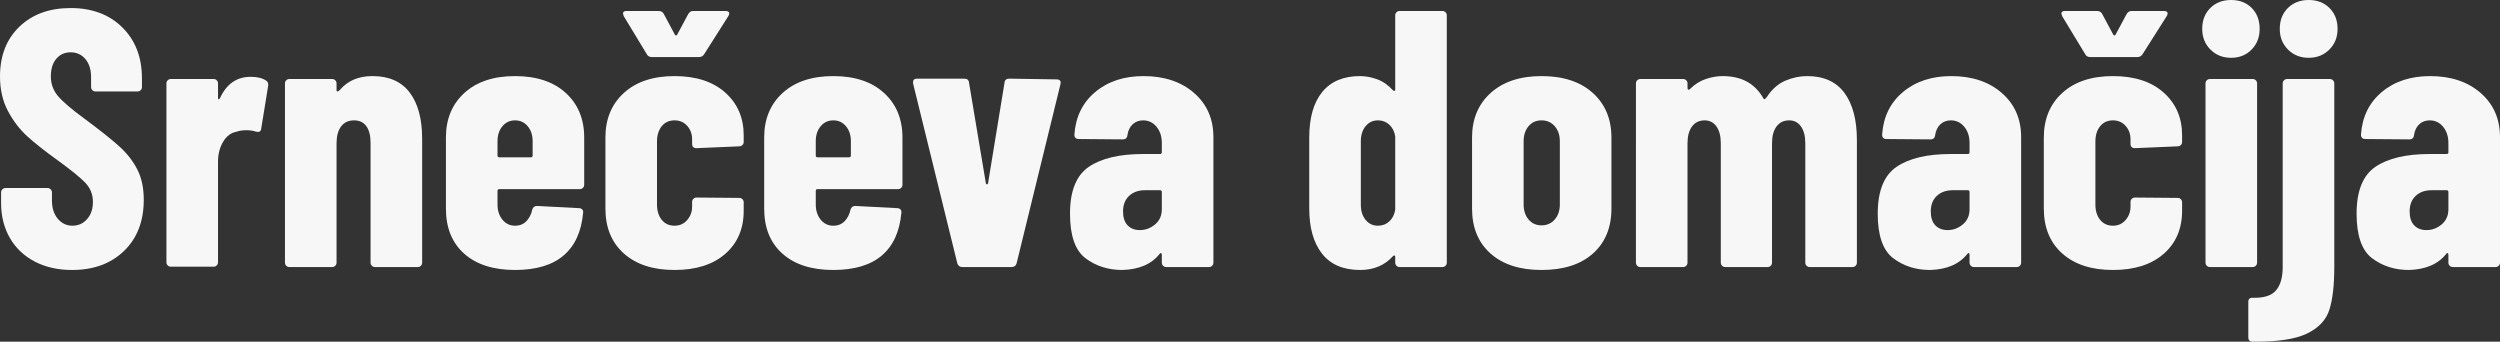
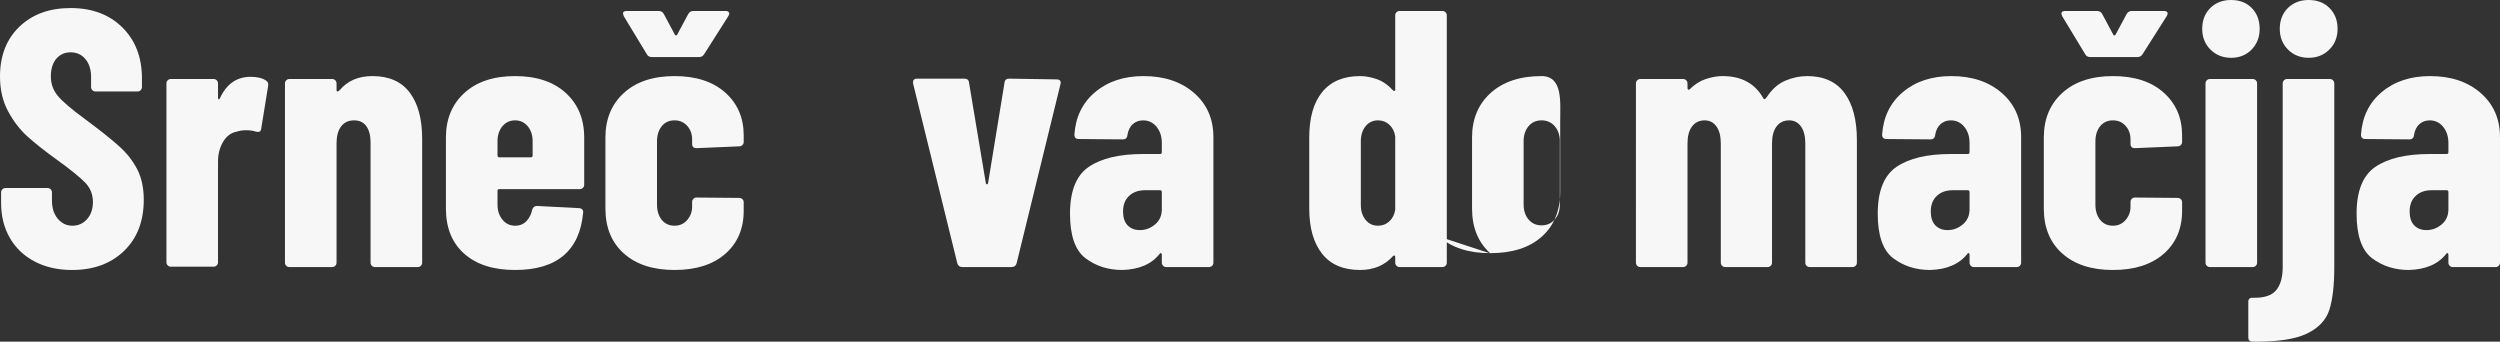
<svg xmlns="http://www.w3.org/2000/svg" id="a" viewBox="0 0 205.016 28.021">
  <rect x="0" y="0" width="205.016" height="28.021" fill="#333333" stroke="none" />
  <defs>
    <style>.cls-1{fill:#f7f7f7;}</style>
  </defs>
  <path class="cls-1" d="M2.85,21.45c-.88-.459-1.56-1.104-2.04-1.935s-.72-1.785-.72-2.865v-.87c0-.1.035-.185.105-.255s.155-.105.255-.105h3.45c.1,0,.185.035.255.105s.105.155.105.255v.66c0,.62.16,1.12.48,1.5s.72.57,1.2.57.88-.18,1.2-.54c.319-.36.48-.83.48-1.41,0-.6-.2-1.115-.6-1.545s-1.18-1.065-2.34-1.905c-1-.72-1.811-1.36-2.43-1.92-.62-.56-1.15-1.25-1.59-2.07C.22,8.3,0,7.35,0,6.27,0,4.57.53,3.21,1.59,2.19c1.06-1.02,2.46-1.53,4.2-1.53,1.76,0,3.175.53,4.245,1.59,1.069,1.06,1.605,2.45,1.605,4.17v.72c0,.1-.035.185-.105.255s-.155.105-.255.105h-3.45c-.101,0-.185-.035-.255-.105s-.105-.155-.105-.255v-.81c0-.62-.155-1.115-.465-1.485s-.715-.555-1.215-.555c-.48,0-.87.175-1.17.525s-.45.835-.45,1.455c0,.6.19,1.13.57,1.59s1.13,1.1,2.25,1.92c1.24.92,2.175,1.665,2.805,2.235s1.12,1.2,1.47,1.89c.35.69.525,1.515.525,2.475,0,1.76-.54,3.16-1.62,4.2s-2.5,1.56-4.26,1.56c-1.16,0-2.18-.23-3.06-.69Z" />
  <path class="cls-1" d="M21.809,6.6c.16.1.22.25.18.45l-.57,3.51c-.021.22-.161.3-.42.24-.221-.08-.491-.12-.81-.12-.3,0-.561.041-.78.12-.46.08-.83.355-1.11.825s-.42,1.015-.42,1.635v8.25c0,.101-.035.185-.105.255s-.155.105-.255.105h-3.51c-.1,0-.185-.035-.255-.105s-.105-.155-.105-.255V6.84c0-.1.035-.185.105-.255s.155-.105.255-.105h3.51c.1,0,.185.035.255.105s.105.155.105.255v1.17c0,.08.015.125.045.135s.064-.015.105-.075c.54-1.18,1.38-1.77,2.52-1.77.54,0,.96.101,1.26.3Z" />
  <path class="cls-1" d="M33.599,7.59c.68.9,1.02,2.16,1.02,3.78v10.17c0,.1-.035.185-.105.255s-.155.105-.255.105h-3.51c-.1,0-.185-.035-.255-.105s-.105-.155-.105-.255v-9.84c0-.58-.115-1.03-.345-1.35s-.565-.48-1.005-.48c-.46,0-.815.165-1.065.495s-.375.795-.375,1.395v9.78c0,.1-.035.185-.105.255s-.155.105-.255.105h-3.51c-.1,0-.185-.035-.255-.105s-.105-.155-.105-.255V6.84c0-.1.035-.185.105-.255s.155-.105.255-.105h3.51c.1,0,.185.035.255.105s.105.155.105.255v.57c0,.06.025.09.075.09s.115-.04.195-.12c.64-.76,1.53-1.14,2.67-1.14,1.36,0,2.38.45,3.06,1.35Z" />
  <path class="cls-1" d="M47.804,15.405c-.07.07-.155.105-.255.105h-6.6c-.101,0-.15.05-.15.15v1.11c0,.5.135.915.405,1.245s.615.495,1.035.495c.379,0,.69-.125.93-.375s.4-.565.48-.945c.06-.2.19-.3.39-.3l3.45.18c.1,0,.185.035.255.105s.095.165.075.285c-.14,1.54-.675,2.705-1.605,3.495s-2.255,1.185-3.975,1.185c-1.78,0-3.17-.445-4.17-1.335-1-.89-1.5-2.125-1.5-3.705v-5.82c0-1.52.505-2.74,1.515-3.66s2.395-1.38,4.155-1.38,3.145.46,4.155,1.38,1.515,2.14,1.515,3.66v3.87c0,.1-.035.185-.105.255ZM41.204,10.35c-.27.32-.405.73-.405,1.23v1.17c0,.1.049.15.15.15h2.58c.1,0,.15-.05.15-.15v-1.17c0-.5-.135-.91-.405-1.23s-.615-.48-1.035-.48-.765.16-1.035.48Z" />
  <path class="cls-1" d="M51.163,20.79c-1.01-.9-1.515-2.13-1.515-3.69v-5.82c0-1.52.505-2.74,1.515-3.66s2.395-1.38,4.155-1.38,3.145.45,4.155,1.35,1.515,2.07,1.515,3.51v.54c0,.1-.035.185-.105.255s-.155.105-.255.105l-3.51.15c-.24,0-.36-.12-.36-.36v-.36c0-.439-.135-.81-.405-1.11-.27-.3-.615-.45-1.035-.45-.44,0-.791.16-1.05.48s-.39.74-.39,1.26v5.16c0,.52.13.94.39,1.26s.61.48,1.05.48c.42,0,.765-.155,1.035-.465s.405-.675.405-1.095v-.39c0-.1.035-.185.105-.255s.155-.105.255-.105l3.51.03c.1,0,.185.035.255.105s.105.155.105.255v.69c0,1.48-.505,2.66-1.515,3.54-1.01.88-2.395,1.32-4.155,1.32s-3.146-.45-4.155-1.35ZM51.088,1.11c0-.14.1-.21.3-.21h2.61c.22,0,.37.09.45.27l.9,1.68c.06.08.12.08.18,0l.9-1.68c.1-.18.24-.27.42-.27h2.64c.14,0,.235.035.285.105.049.07.035.175-.045.315l-1.98,3.12c-.1.16-.24.24-.42.24h-3.87c-.2,0-.34-.08-.42-.24l-1.89-3.12c-.041-.12-.06-.19-.06-.21Z" />
-   <path class="cls-1" d="M73.903,15.405c-.07.07-.155.105-.255.105h-6.6c-.101,0-.15.05-.15.15v1.11c0,.5.135.915.405,1.245s.615.495,1.035.495c.379,0,.69-.125.93-.375s.4-.565.48-.945c.06-.2.19-.3.39-.3l3.45.18c.1,0,.185.035.255.105s.095.165.075.285c-.14,1.54-.675,2.705-1.605,3.495s-2.255,1.185-3.975,1.185c-1.78,0-3.17-.445-4.17-1.335-1-.89-1.5-2.125-1.5-3.705v-5.82c0-1.52.505-2.74,1.515-3.66,1.01-.92,2.395-1.38,4.155-1.38s3.145.46,4.155,1.38,1.515,2.14,1.515,3.66v3.87c0,.1-.035.185-.105.255ZM67.303,10.35c-.27.32-.405.73-.405,1.23v1.17c0,.1.049.15.15.15h2.58c.1,0,.15-.05.15-.15v-1.17c0-.5-.135-.91-.405-1.23s-.615-.48-1.035-.48-.765.16-1.035.48Z" />
  <path class="cls-1" d="M78.507,21.6l-3.63-14.76v-.12c0-.18.11-.27.33-.27h3.87c.24,0,.37.11.39.33l1.38,8.25c.02.06.049.09.09.09.04,0,.07-.03.09-.09l1.35-8.25c.02-.22.15-.33.39-.33l3.87.06c.28,0,.39.13.33.39l-3.6,14.7c-.06.2-.2.3-.42.3h-4.02c-.22,0-.36-.1-.42-.3Z" />
  <path class="cls-1" d="M97.917,7.62c1.06.92,1.59,2.13,1.59,3.63v10.29c0,.1-.035.185-.105.255s-.155.105-.255.105h-3.51c-.101,0-.185-.035-.255-.105s-.105-.155-.105-.255v-.66c0-.06-.021-.1-.06-.12-.041-.02-.08,0-.12.06-.66.84-1.68,1.28-3.06,1.32-1.16,0-2.165-.32-3.015-.96s-1.275-1.86-1.275-3.66c0-1.86.515-3.14,1.545-3.84s2.515-1.05,4.455-1.05h1.38c.1,0,.15-.05.15-.15v-.75c0-.54-.146-.985-.435-1.335-.291-.35-.655-.525-1.095-.525-.34,0-.625.105-.855.315s-.375.505-.435.885c-.02.24-.15.36-.39.36l-3.6-.03c-.24,0-.36-.12-.36-.36.1-1.46.67-2.625,1.71-3.495s2.36-1.305,3.96-1.305c1.7,0,3.08.46,4.14,1.38ZM94.722,18.405c.37-.31.555-.725.555-1.245v-1.41c0-.1-.05-.15-.15-.15h-1.23c-.54,0-.975.155-1.305.465-.33.31-.495.735-.495,1.275,0,.5.125.88.375,1.14s.585.39,1.005.39c.46,0,.875-.155,1.245-.465Z" />
  <path class="cls-1" d="M114.522,1.005c.07-.07.155-.105.255-.105h3.51c.1,0,.185.035.255.105.07.07.105.155.105.255v20.28c0,.1-.035.185-.105.255s-.155.105-.255.105h-3.51c-.1,0-.185-.035-.255-.105s-.105-.155-.105-.255v-.48c0-.06-.02-.095-.06-.105s-.08.005-.12.045c-.68.76-1.58,1.14-2.7,1.14-1.38,0-2.42-.445-3.12-1.335-.7-.89-1.05-2.125-1.05-3.705v-5.82c0-1.62.354-2.865,1.065-3.735.709-.87,1.745-1.305,3.105-1.305.439,0,.9.085,1.38.255s.92.475,1.32.915c.04.041.08.056.12.045s.06-.045.06-.105V1.26c0-.1.035-.185.105-.255ZM113.937,18.15c.26-.24.42-.56.48-.96v-6c-.06-.4-.22-.72-.48-.96s-.57-.36-.93-.36c-.42,0-.76.16-1.02.48s-.39.73-.39,1.23v5.22c0,.5.13.911.39,1.23.26.32.6.48,1.02.48.36,0,.67-.12.93-.36Z" />
-   <path class="cls-1" d="M122.232,20.79c-1.01-.9-1.515-2.13-1.515-3.69v-5.82c0-1.52.51-2.74,1.53-3.66s2.41-1.38,4.17-1.38c1.78,0,3.18.46,4.2,1.38s1.53,2.14,1.53,3.66v5.82c0,1.56-.505,2.79-1.515,3.69-1.01.9-2.415,1.35-4.215,1.35-1.78,0-3.175-.45-4.185-1.35ZM127.497,18c.28-.32.42-.73.42-1.23v-5.19c0-.5-.14-.91-.42-1.23s-.64-.48-1.08-.48-.795.16-1.065.48-.405.73-.405,1.23v5.19c0,.5.135.91.405,1.23s.625.48,1.065.48.8-.16,1.08-.48Z" />
+   <path class="cls-1" d="M122.232,20.79c-1.01-.9-1.515-2.13-1.515-3.69v-5.82c0-1.52.51-2.74,1.53-3.66s2.41-1.38,4.17-1.38s1.53,2.14,1.53,3.66v5.82c0,1.56-.505,2.79-1.515,3.69-1.01.9-2.415,1.35-4.215,1.35-1.78,0-3.175-.45-4.185-1.35ZM127.497,18c.28-.32.42-.73.42-1.23v-5.19c0-.5-.14-.91-.42-1.23s-.64-.48-1.08-.48-.795.16-1.065.48-.405.73-.405,1.23v5.19c0,.5.135.91.405,1.23s.625.48,1.065.48.8-.16,1.08-.48Z" />
  <path class="cls-1" d="M151.257,7.62c.68.92,1.02,2.21,1.02,3.87v10.05c0,.1-.035.185-.105.255-.07.07-.155.105-.255.105h-3.51c-.1,0-.185-.035-.255-.105s-.105-.155-.105-.255v-9.78c0-.6-.12-1.065-.36-1.395s-.56-.495-.96-.495c-.44,0-.785.165-1.035.495s-.375.795-.375,1.395v9.78c0,.1-.035.185-.105.255-.07.07-.155.105-.255.105h-3.48c-.101,0-.186-.035-.255-.105-.07-.07-.105-.155-.105-.255v-9.78c0-.6-.12-1.065-.36-1.395s-.56-.495-.96-.495c-.44,0-.785.165-1.035.495s-.375.795-.375,1.395v9.78c0,.1-.035.185-.105.255-.07.07-.155.105-.255.105h-3.51c-.101,0-.186-.035-.255-.105-.07-.07-.105-.155-.105-.255V6.84c0-.1.035-.185.105-.255.07-.07.155-.105.255-.105h3.51c.1,0,.185.035.255.105s.105.155.105.255v.39c0,.06.02.1.06.12s.08.01.12-.03c.4-.4.84-.68,1.32-.84s.94-.24,1.38-.24c1.56,0,2.68.62,3.36,1.86l.06.03c.06,0,.13-.06.21-.18.42-.64.925-1.084,1.515-1.335.589-.25,1.185-.375,1.785-.375,1.36,0,2.38.46,3.06,1.38Z" />
  <path class="cls-1" d="M164.156,7.62c1.06.92,1.59,2.13,1.59,3.63v10.29c0,.1-.035.185-.105.255-.07.07-.155.105-.255.105h-3.51c-.101,0-.185-.035-.255-.105s-.105-.155-.105-.255v-.66c0-.06-.021-.1-.06-.12-.041-.02-.08,0-.12.06-.66.84-1.68,1.28-3.06,1.32-1.16,0-2.165-.32-3.015-.96s-1.275-1.86-1.275-3.66c0-1.86.515-3.14,1.545-3.84s2.515-1.05,4.455-1.05h1.38c.1,0,.15-.05.15-.15v-.75c0-.54-.146-.985-.435-1.335-.291-.35-.655-.525-1.095-.525-.34,0-.625.105-.855.315s-.375.505-.435.885c-.02.24-.15.36-.39.36l-3.6-.03c-.24,0-.36-.12-.36-.36.1-1.46.67-2.625,1.71-3.495s2.36-1.305,3.96-1.305c1.7,0,3.08.46,4.14,1.38h0ZM160.961,18.405c.37-.31.555-.725.555-1.245v-1.41c0-.1-.05-.15-.15-.15h-1.23c-.54,0-.975.155-1.305.465-.33.31-.495.735-.495,1.275,0,.5.125.88.375,1.14s.585.39,1.005.39c.46,0,.875-.155,1.245-.465h0Z" />
  <path class="cls-1" d="M169.121,20.79c-1.01-.9-1.515-2.13-1.515-3.69v-5.82c0-1.52.505-2.74,1.515-3.66s2.395-1.38,4.155-1.38,3.145.45,4.155,1.35,1.515,2.07,1.515,3.51v.54c0,.1-.035.185-.105.255-.07.07-.155.105-.255.105l-3.51.15c-.24,0-.36-.12-.36-.36v-.36c0-.439-.135-.81-.405-1.11-.27-.3-.615-.45-1.035-.45-.44,0-.791.16-1.05.48s-.39.74-.39,1.26v5.16c0,.52.13.94.39,1.26s.61.48,1.05.48c.42,0,.765-.155,1.035-.465s.405-.675.405-1.095v-.39c0-.1.035-.185.105-.255.07-.07.155-.105.255-.105l3.51.03c.1,0,.185.035.255.105s.105.155.105.255v.69c0,1.48-.505,2.66-1.515,3.54-1.01.88-2.395,1.32-4.155,1.32s-3.146-.45-4.155-1.35ZM169.046,1.11c0-.14.1-.21.3-.21h2.61c.22,0,.37.09.45.27l.9,1.68c.06.08.12.08.18,0l.9-1.68c.1-.18.24-.27.42-.27h2.64c.14,0,.235.035.285.105.049.07.035.175-.045.315l-1.98,3.12c-.1.16-.24.24-.42.24h-3.87c-.2,0-.34-.08-.42-.24l-1.89-3.12c-.041-.12-.06-.19-.06-.21Z" />
  <path class="cls-1" d="M181.271,4.065c-.45-.45-.675-1.015-.675-1.695,0-.7.22-1.27.66-1.71S182.266,0,182.966,0s1.265.22,1.695.66c.43.44.645,1.01.645,1.71,0,.68-.22,1.245-.66,1.695-.44.45-1,.675-1.68.675s-1.245-.225-1.695-.675h0ZM180.971,21.795c-.07-.07-.105-.155-.105-.255V6.84c0-.1.035-.185.105-.255.07-.07.155-.105.255-.105h3.51c.1,0,.185.035.255.105s.105.155.105.255v14.7c0,.1-.035.185-.105.255-.07.07-.155.105-.255.105h-3.51c-.1,0-.185-.035-.255-.105ZM184.376,27.66v-2.91c0-.24.13-.35.39-.33.9.02,1.53-.185,1.89-.615s.54-1.065.54-1.905V6.84c0-.1.035-.185.105-.255.07-.07.155-.105.255-.105h3.51c.1,0,.185.035.255.105s.105.155.105.255v15.06c0,1.5-.135,2.67-.405,3.51s-.885,1.49-1.845,1.95c-.96.46-2.44.68-4.44.66-.24,0-.36-.12-.36-.36h0ZM187.631,4.065c-.45-.45-.675-1.015-.675-1.695,0-.7.22-1.27.66-1.71C188.056.221,188.626,0,189.326,0s1.27.22,1.71.66c.44.44.66,1.01.66,1.71,0,.68-.225,1.245-.675,1.695-.45.45-1.016.675-1.695.675s-1.245-.225-1.695-.675Z" />
  <path class="cls-1" d="M203.425,7.62c1.06.92,1.59,2.13,1.59,3.63v10.29c0,.1-.035.185-.105.255-.07.07-.155.105-.255.105h-3.51c-.101,0-.185-.035-.255-.105s-.105-.155-.105-.255v-.66c0-.06-.021-.1-.06-.12-.041-.02-.08,0-.12.06-.66.84-1.68,1.28-3.06,1.32-1.16,0-2.165-.32-3.015-.96s-1.275-1.86-1.275-3.66c0-1.86.515-3.14,1.545-3.84s2.515-1.05,4.455-1.05h1.38c.1,0,.15-.05.15-.15v-.75c0-.54-.146-.985-.435-1.335-.291-.35-.655-.525-1.095-.525-.34,0-.625.105-.855.315s-.375.505-.435.885c-.02.24-.15.36-.39.36l-3.6-.03c-.24,0-.36-.12-.36-.36.1-1.46.67-2.625,1.71-3.495s2.36-1.305,3.96-1.305c1.7,0,3.08.46,4.14,1.38h0ZM200.23,18.405c.37-.31.555-.725.555-1.245v-1.41c0-.1-.05-.15-.15-.15h-1.23c-.54,0-.975.155-1.305.465-.33.31-.495.735-.495,1.275,0,.5.125.88.375,1.14s.585.39,1.005.39c.46,0,.875-.155,1.245-.465h0Z" />
</svg>